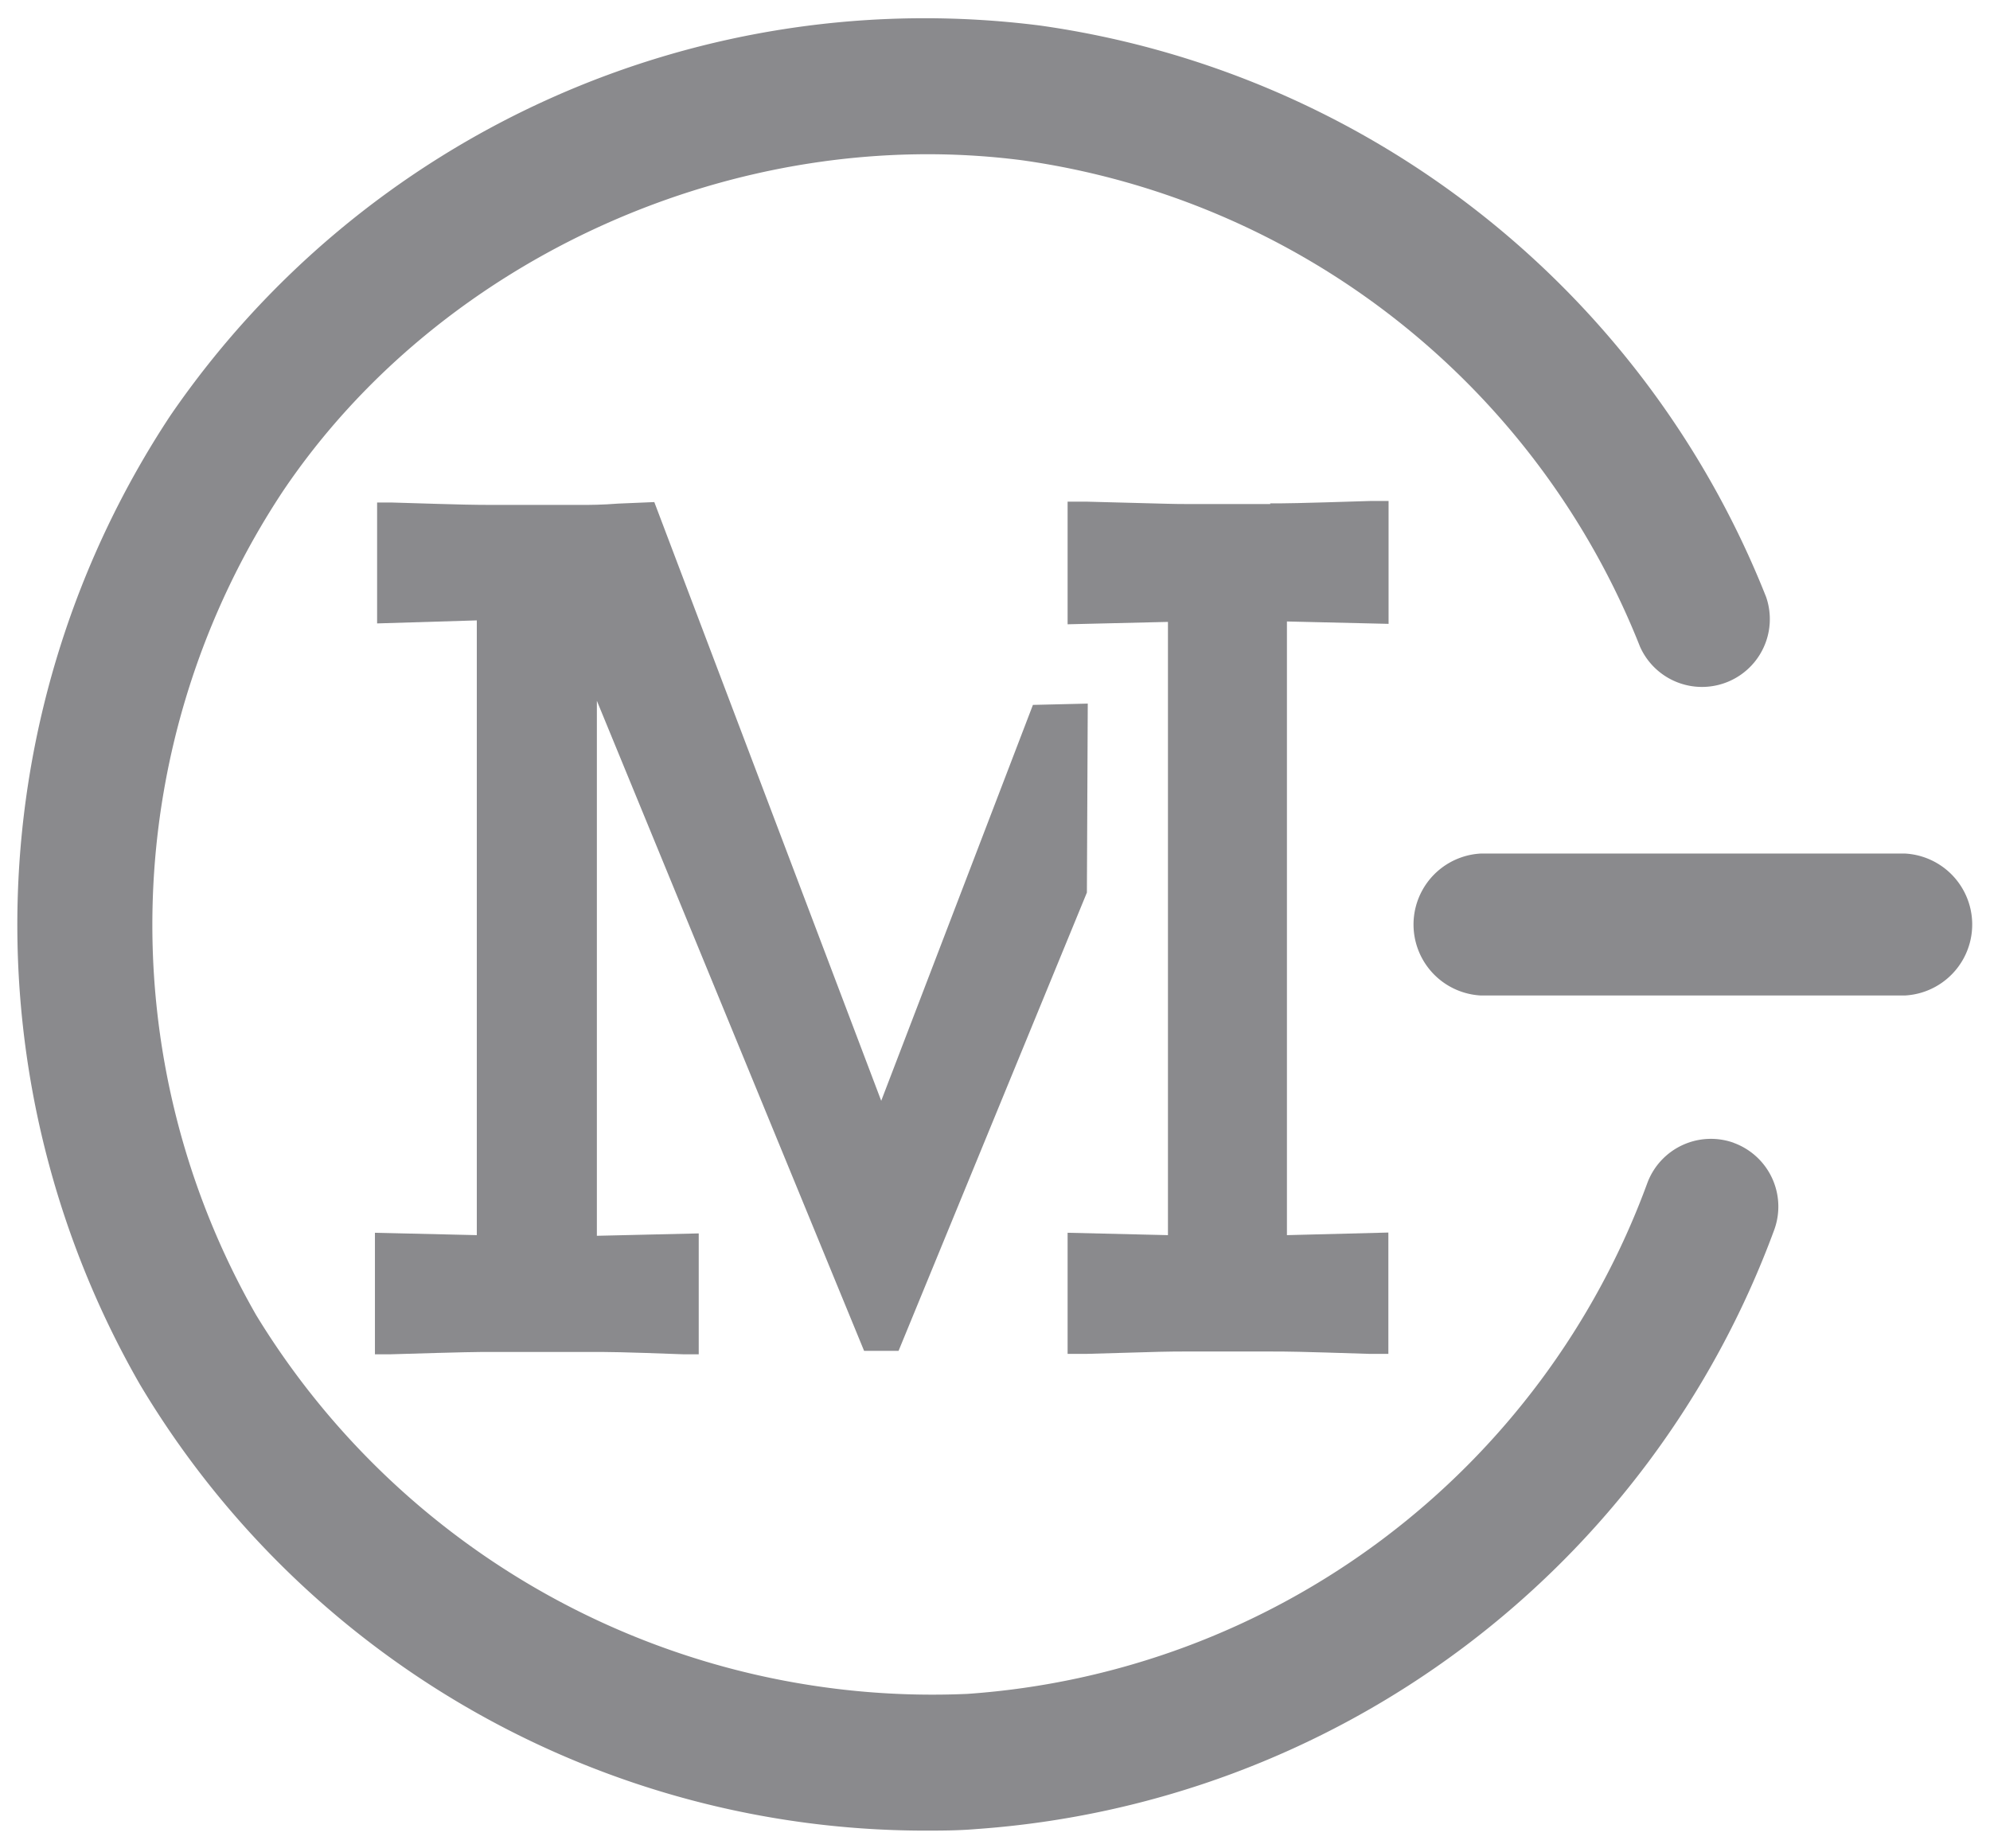
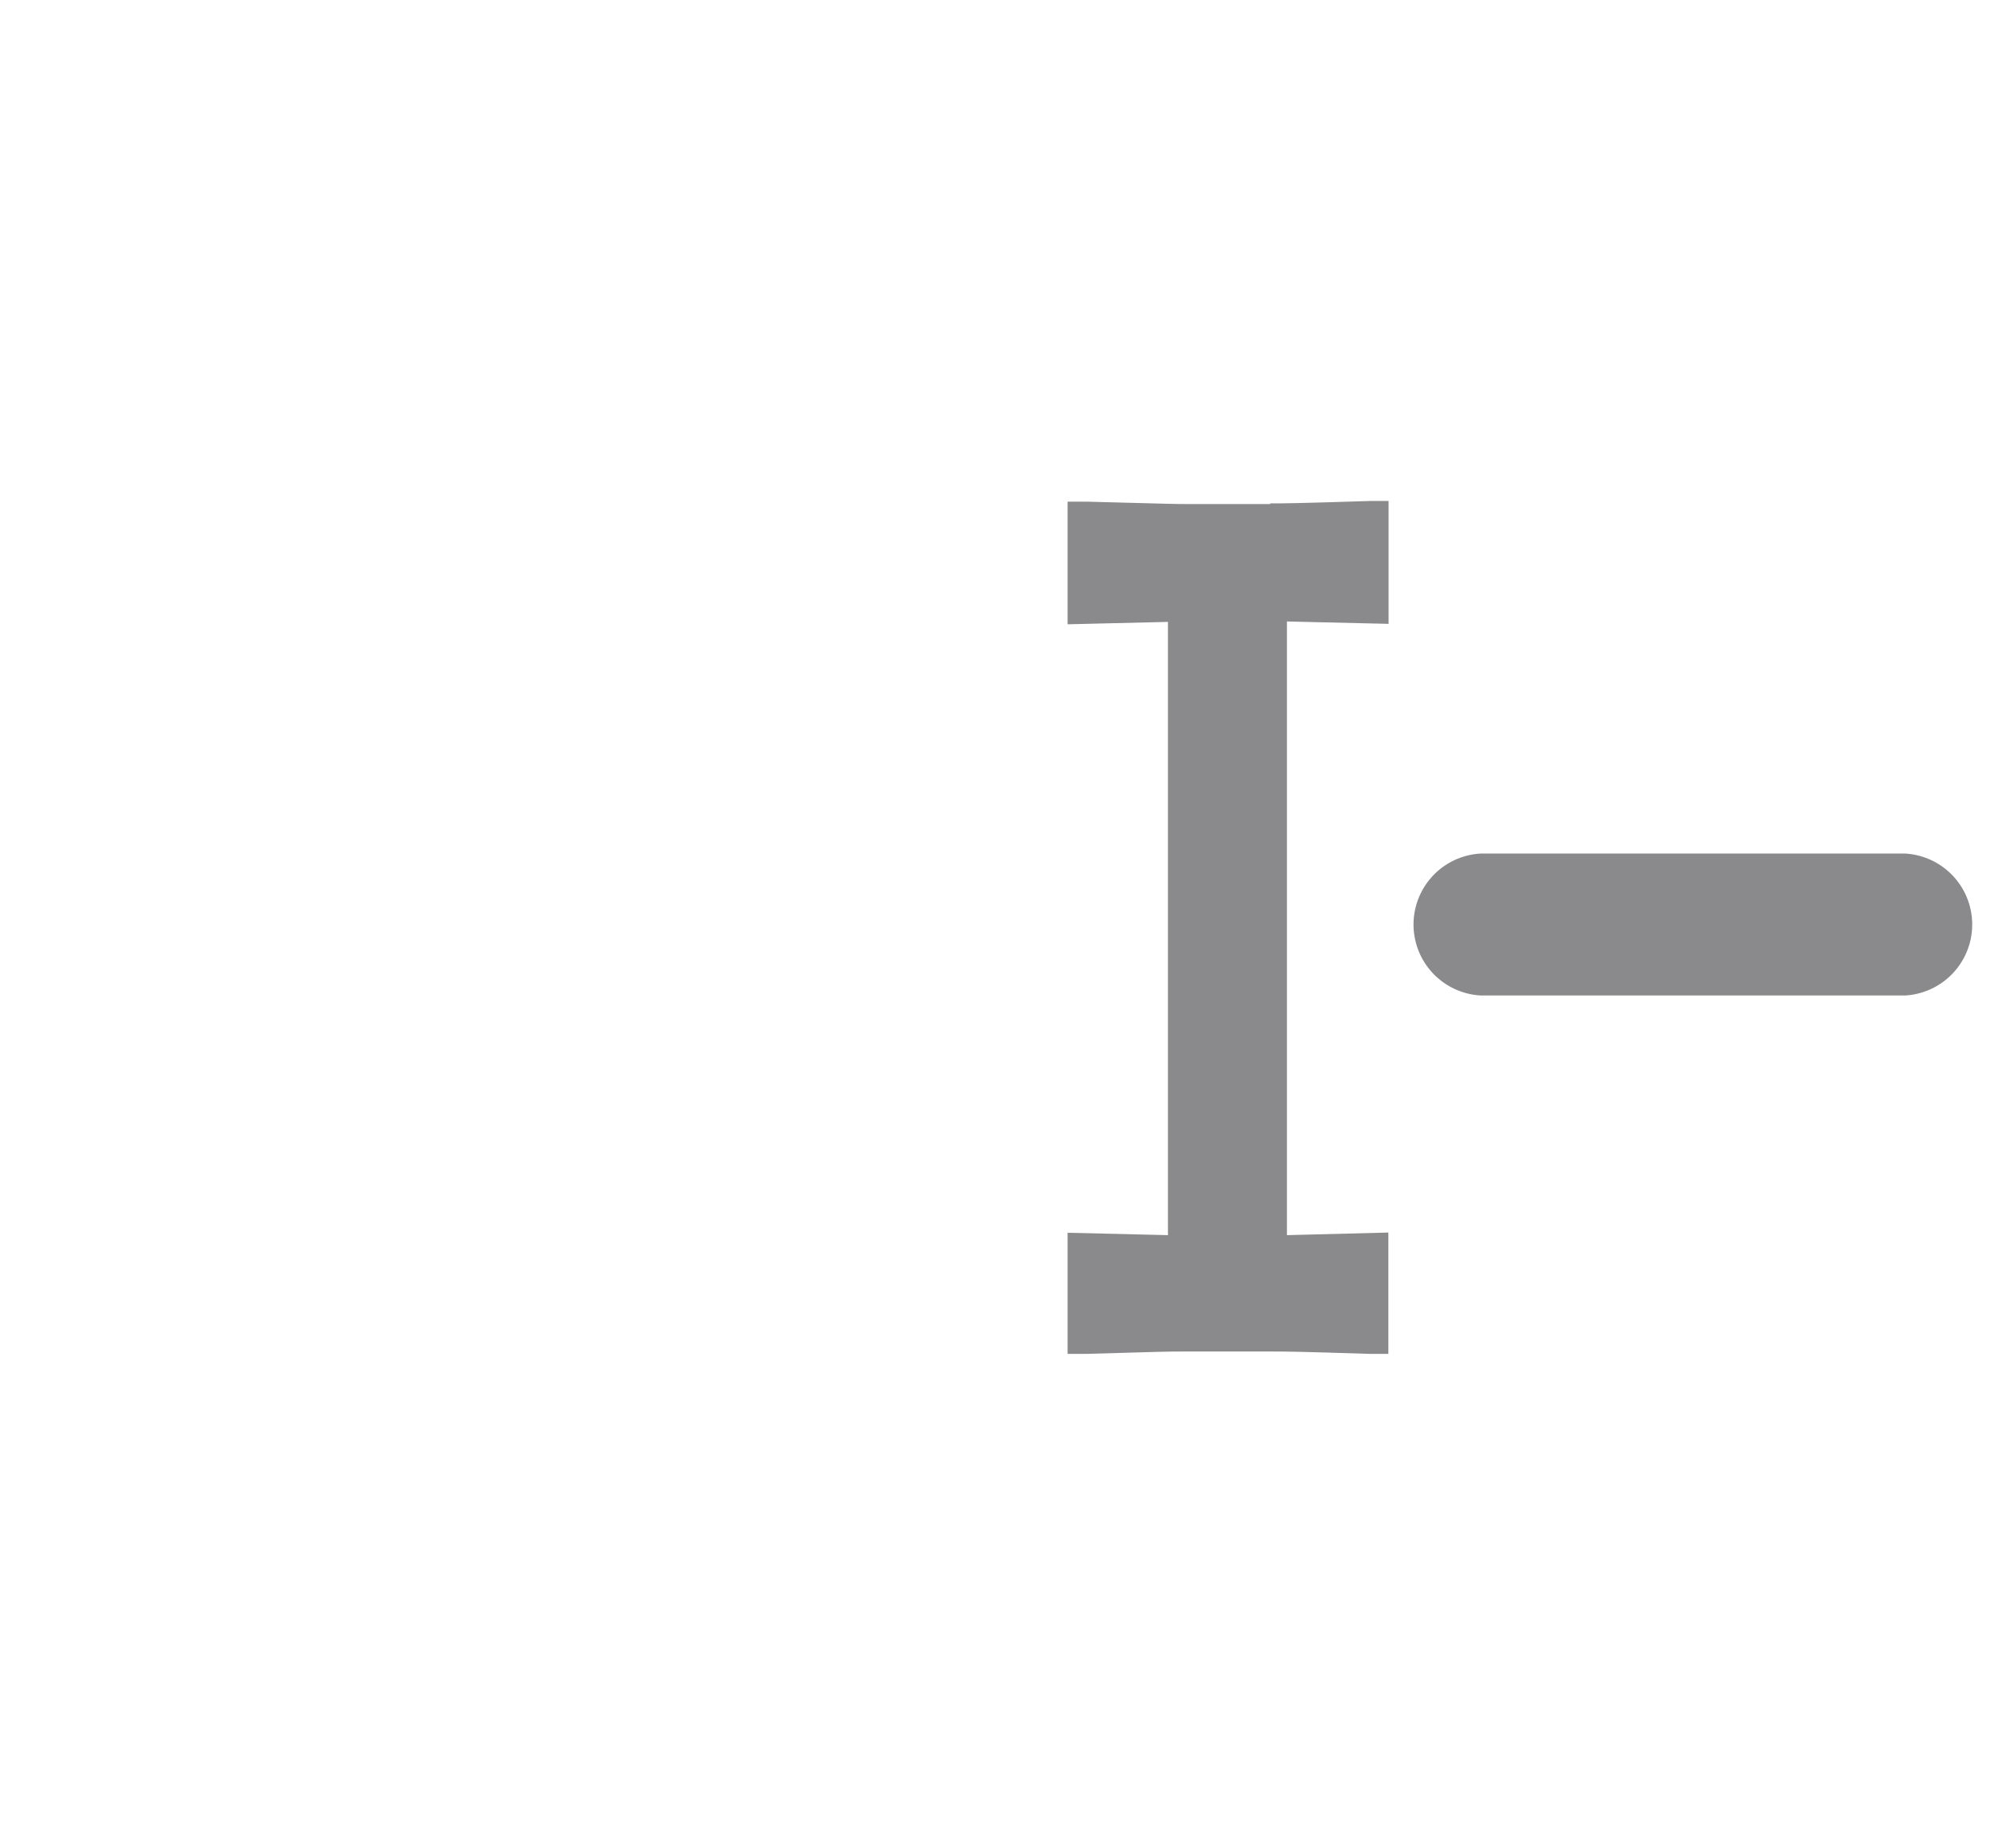
<svg xmlns="http://www.w3.org/2000/svg" id="facebook_profile" data-name="facebook profile" viewBox="0 0 91.82 85.27">
  <defs>
    <style>.cls-1{fill:#8a8a8d;}</style>
  </defs>
  <title>MI_Power_Symbol</title>
  <g id="power_symbol" data-name="power symbol">
-     <path class="cls-1" d="M80,52.74a3.13,3.13,0,0,0-4,1.88A36.08,36.08,0,0,1,44.64,78.17,36.55,36.55,0,0,1,11.82,60.69a36.25,36.25,0,0,1,1.22-38c7.27-10.82,21-17,34.15-15.29A36.07,36.07,0,0,1,75.67,29.84a3.13,3.13,0,0,0,5.82-2.29A42.4,42.4,0,0,0,48,1.18a42.2,42.2,0,0,0-40.14,18,42.62,42.62,0,0,0-1.41,44.7,42.2,42.2,0,0,0,36.13,20.6h0c.81,0,1.62,0,2.44-.07A42.4,42.4,0,0,0,81.87,56.74a3.13,3.13,0,0,0-1.88-4" />
    <path class="cls-1" d="M87.9,39.39H68.32a3.28,3.28,0,0,0,0,6.55H87.9a3.28,3.28,0,0,0,0-6.55" />
    <path class="cls-1" d="M58.61,23.26H54.67c-.44,0-.44,0-4.56-.11l-.85,0v5.66l4.63-.11V57l-4.63-.11v5.59l.85,0c3.61-.11,3.88-.11,4.55-.11h3.94c.84,0,1.17,0,4.61.11l.85,0V56.88L59.38,57V28.68l4.69.11V23.12l-.85,0c-3.49.11-3.89.11-4.61.11" />
-     <path class="cls-1" d="M50.19,32.47l-2.53.06-7,18.27L30.19,23.17l-1.66.07c-.77.06-1.32.06-1.6.06H22.75c-.84,0-1.13,0-4.68-.11l-.67,0v5.58L22,28.63V57l-4.7-.11V62.5l.67,0c3.67-.11,4-.11,4.79-.11h4.36c1.07,0,1.46,0,4.45.11l.67,0V56.92l-4.7.11V32.34l12.33,30h1.59l8.69-21.15Z" />
  </g>
</svg>